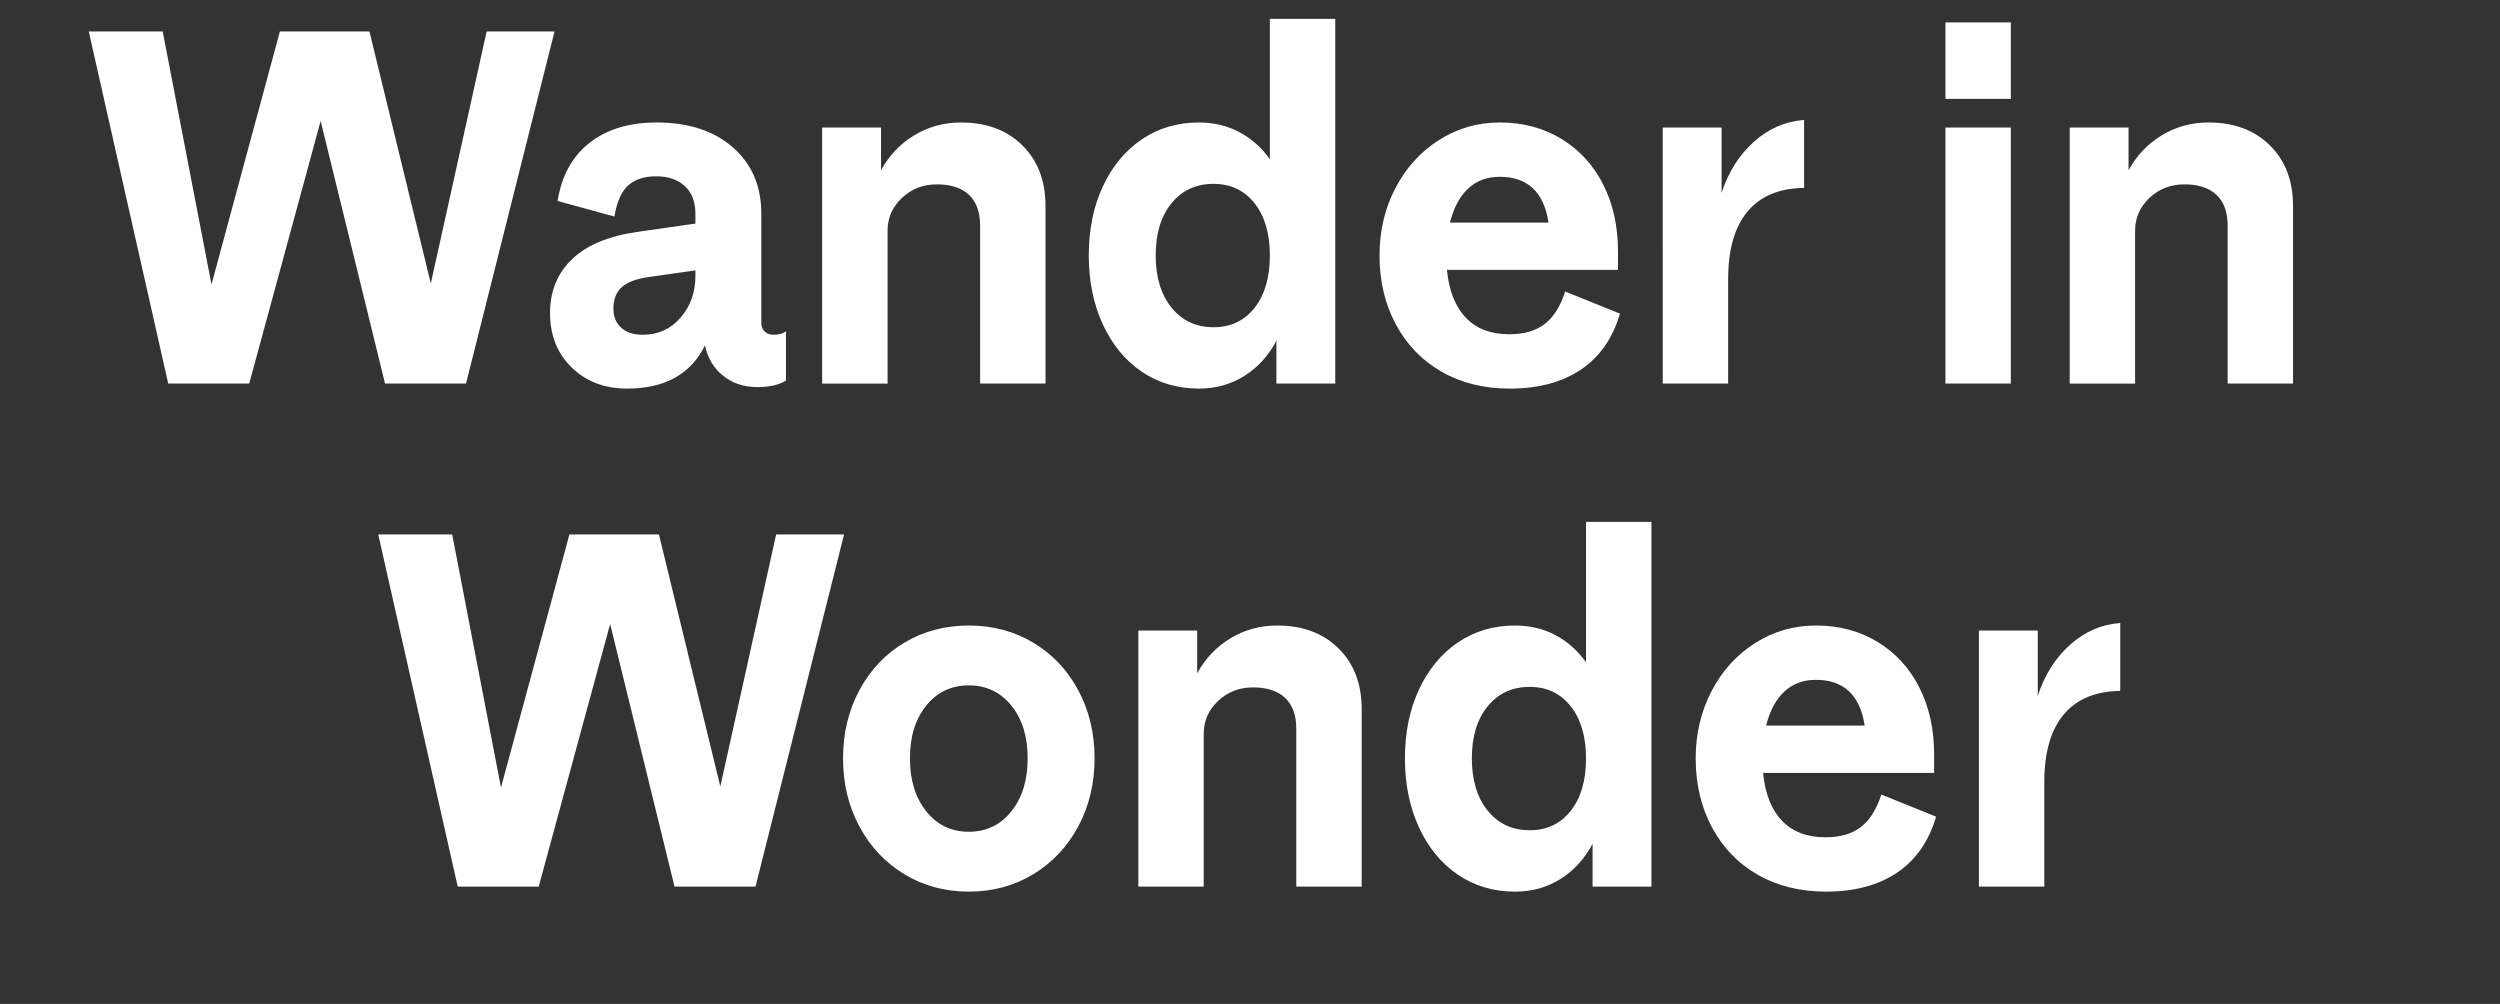
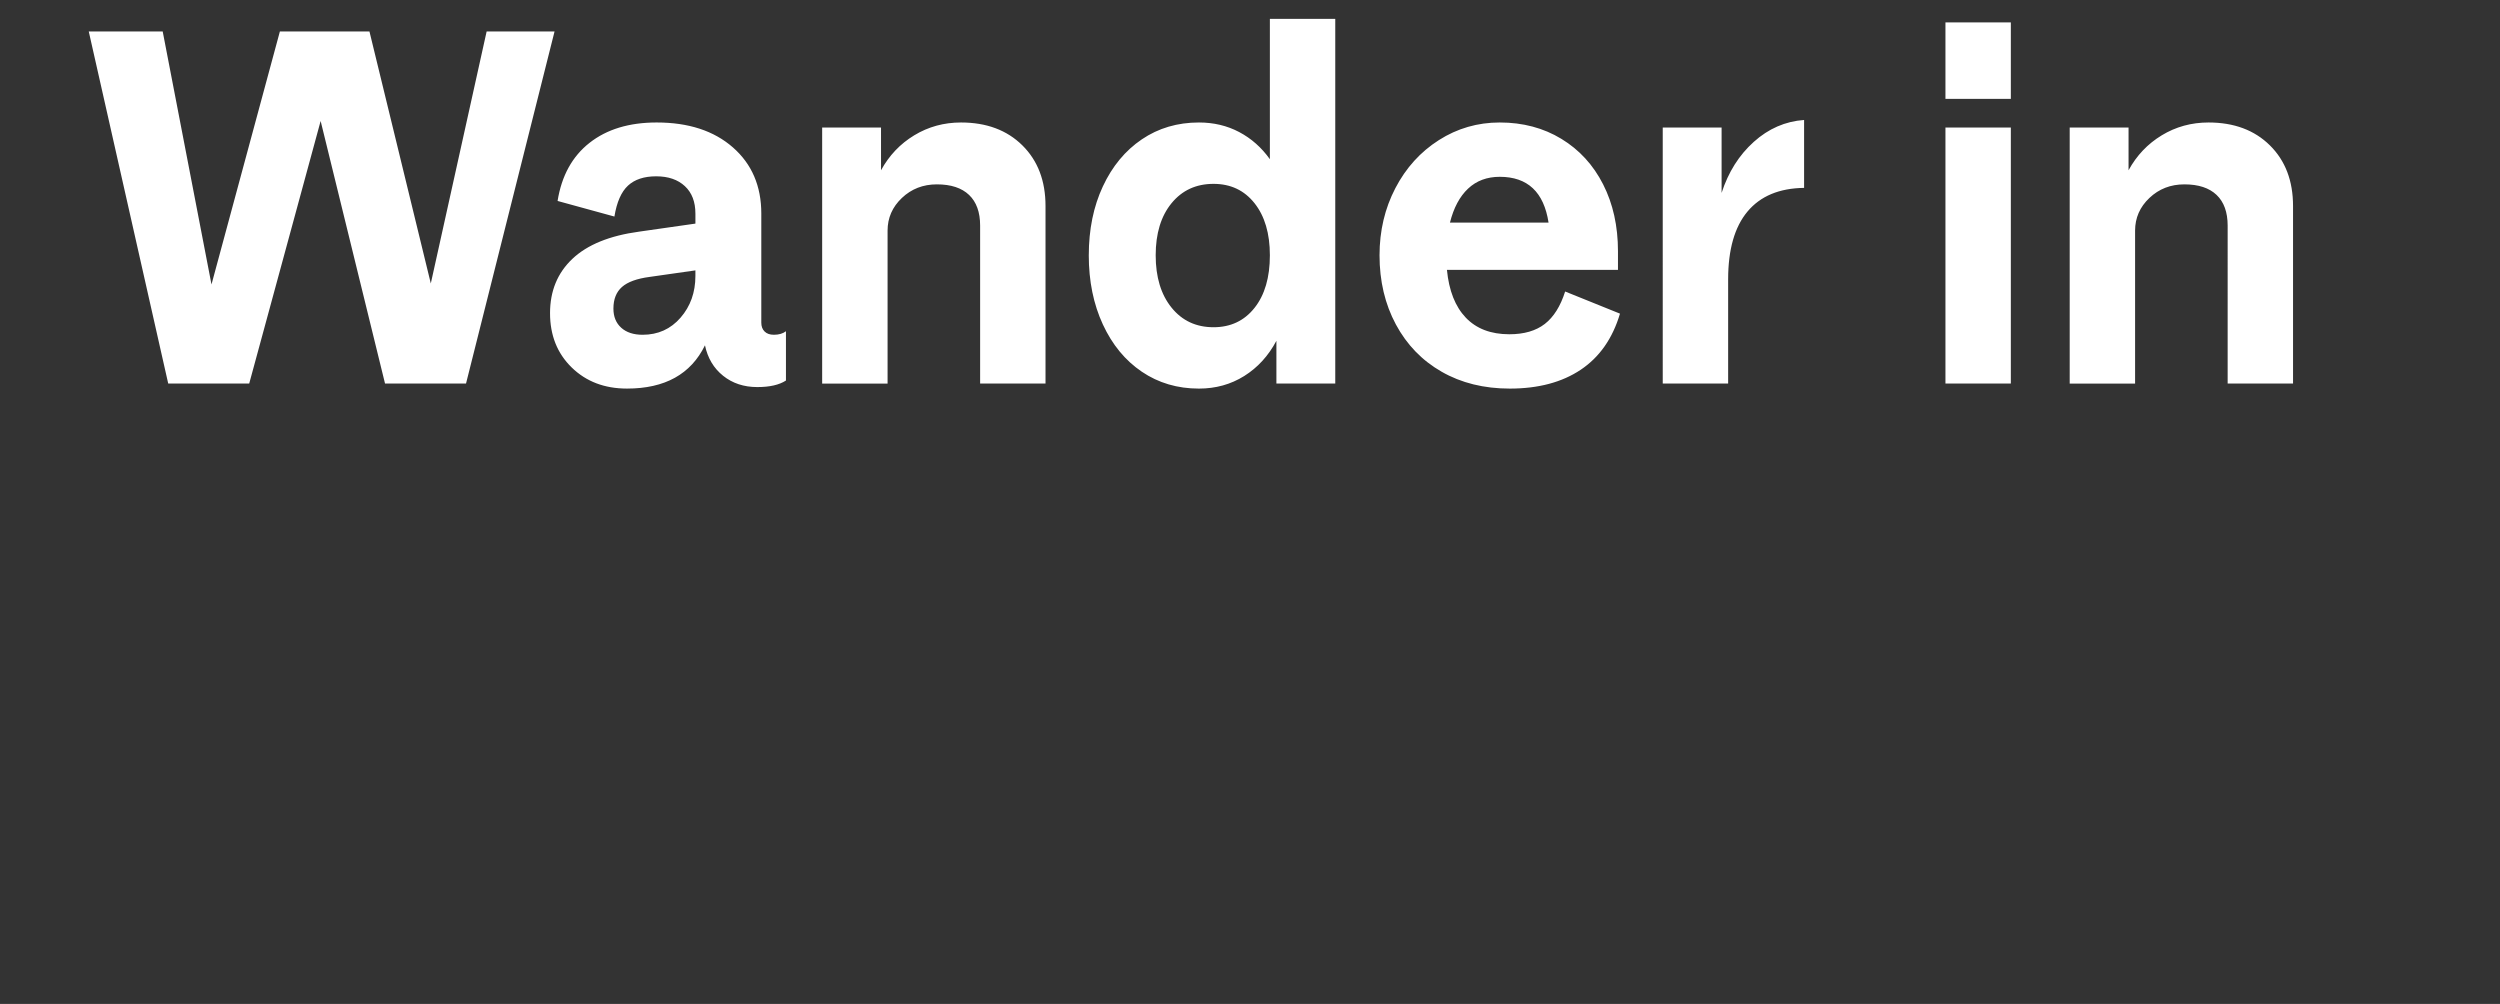
<svg xmlns="http://www.w3.org/2000/svg" width="220.03" height="88.358" viewBox="0 0 220.03 88.358">
  <rect x="0" y="0" width="220.03" height="88.358" fill="#333333" stroke="none" />
  <g fill="#fff">
    <path d="M18.614 25.036l6.02-22.269h7.882l5.4 22.18 4.915-22.18h5.977l-7.792 30.991h-7.128l-5.667-23.11-6.287 23.11h-7.128L7.811 2.768h6.508zM61.204 18.794q0-1.55-.93-2.413-.93-.863-2.523-.863-1.594 0-2.48.819-.885.819-1.195 2.722l-5.002-1.372q.53-3.32 2.81-5.113 2.281-1.794 5.911-1.794 4.206 0 6.708 2.192 2.501 2.191 2.501 5.822V28.4q0 .487.288.775.288.288.819.288.664 0 1.062-.31v4.338q-.885.576-2.523.576-1.771 0-3.01-.996-1.24-.996-1.594-2.679-1.86 3.808-6.863 3.808-2.966 0-4.87-1.86T48.41 27.56q0-2.922 1.97-4.782 1.97-1.86 5.867-2.39l4.958-.709v-.885zm-7.216 8.367q0 1.063.686 1.683.686.62 1.882.62 2.036 0 3.342-1.506 1.306-1.505 1.306-3.674v-.487l-4.028.575q-1.683.222-2.435.886-.753.664-.753 1.903zM77.541 14.986q1.063-1.948 2.922-3.077 1.86-1.129 4.117-1.129 3.365 0 5.402 2.015 2.036 2.014 2.036 5.335v15.628h-5.755V19.856q0-1.77-.974-2.7-.974-.93-2.834-.93-1.815 0-3.077 1.195-1.261 1.196-1.261 2.878v13.46H72.36V11.222h5.18zM101.714 22.468q0 2.878 1.395 4.605 1.394 1.727 3.696 1.727 2.258 0 3.609-1.705 1.35-1.704 1.35-4.627 0-2.877-1.35-4.582-1.35-1.704-3.609-1.704-2.302 0-3.696 1.704-1.395 1.705-1.395 4.582zm-5.888 0q0-3.409 1.24-6.065 1.239-2.656 3.43-4.14 2.192-1.483 5.026-1.483 1.948 0 3.541.842 1.594.84 2.701 2.39V1.66h5.755v32.098h-5.18v-3.763q-1.062 1.992-2.833 3.099-1.77 1.107-3.984 1.107-2.834 0-5.025-1.483-2.192-1.483-3.432-4.162-1.24-2.678-1.24-6.088zM142.578 27.604q-.974 3.276-3.453 4.937-2.48 1.66-6.243 1.66-3.409 0-5.999-1.483t-4.029-4.162q-1.439-2.678-1.439-6.088 0-3.231 1.395-5.91 1.395-2.678 3.83-4.228 2.435-1.55 5.357-1.55 3.055 0 5.423 1.44 2.369 1.438 3.675 4.006 1.306 2.568 1.306 5.888v1.638h-15.053q.266 2.745 1.66 4.206 1.395 1.461 3.83 1.461 1.948 0 3.121-.907 1.173-.908 1.793-2.856l4.826 1.948zm-6.287-8.013q-.62-4.03-4.294-4.03-1.683 0-2.79 1.041-1.106 1.04-1.593 2.989zM151.521 16.979q.886-2.745 2.834-4.494 1.948-1.749 4.427-1.926v5.977q-3.276.044-4.98 2.08-1.705 2.037-1.705 5.978v9.164h-5.756V11.223h5.18zM176.978 33.758h-5.755V11.223h5.755zm0-25.058h-5.755V1.97h5.755zM187.338 14.986q1.062-1.948 2.922-3.077t4.117-1.129q3.365 0 5.402 2.015 2.036 2.014 2.036 5.335v15.628h-5.755V19.856q0-1.77-.974-2.7-.974-.93-2.834-.93-1.815 0-3.077 1.195-1.262 1.196-1.262 2.878v13.46h-5.755V11.222h5.18z" />
  </g>
  <g fill="#fff">
-     <path d="M44.093 69.31l6.021-22.27h7.88l5.402 22.18 4.914-22.18h5.977l-7.792 30.991h-7.128L53.7 54.921l-6.287 23.11h-7.128L33.29 47.04h6.508zM74.198 66.741q0-3.32 1.44-5.999 1.438-2.678 3.962-4.183 2.523-1.506 5.667-1.506 3.143 0 5.667 1.506 2.523 1.505 3.962 4.183 1.439 2.679 1.439 6 0 3.32-1.439 5.998-1.439 2.679-3.962 4.206-2.524 1.528-5.667 1.528-3.144 0-5.667-1.528-2.524-1.527-3.963-4.206-1.439-2.678-1.439-5.999zm5.889 0q0 2.878 1.439 4.671 1.438 1.793 3.74 1.793 2.303 0 3.742-1.793t1.439-4.67q0-2.878-1.44-4.65-1.438-1.77-3.74-1.77-2.303 0-3.741 1.77-1.44 1.772-1.44 4.65zM105.367 59.26q1.062-1.949 2.922-3.078 1.859-1.129 4.117-1.129 3.365 0 5.401 2.015 2.037 2.014 2.037 5.335V78.03h-5.756V64.129q0-1.77-.974-2.7-.974-.93-2.833-.93-1.815 0-3.077 1.195-1.262 1.196-1.262 2.878v13.459h-5.755V55.496h5.18zM129.54 66.741q0 2.878 1.394 4.605 1.395 1.726 3.697 1.726 2.258 0 3.608-1.704 1.35-1.705 1.35-4.627 0-2.877-1.35-4.582-1.35-1.704-3.608-1.704-2.302 0-3.697 1.704-1.394 1.705-1.394 4.582zm-5.889 0q0-3.409 1.24-6.065 1.24-2.656 3.431-4.14 2.192-1.483 5.025-1.483 1.948 0 3.542.842 1.594.84 2.7 2.39V45.933h5.756v32.098h-5.18v-3.763q-1.062 1.992-2.833 3.099-1.771 1.107-3.985 1.107-2.833 0-5.025-1.483-2.191-1.484-3.431-4.162-1.24-2.679-1.24-6.088zM170.403 71.877q-.974 3.276-3.453 4.936-2.48 1.66-6.242 1.66-3.41 0-6-1.482-2.59-1.484-4.028-4.162-1.439-2.679-1.439-6.088 0-3.232 1.395-5.91 1.394-2.679 3.83-4.228 2.434-1.55 5.356-1.55 3.055 0 5.424 1.44 2.368 1.438 3.674 4.006 1.306 2.568 1.306 5.888v1.638h-15.052q.265 2.745 1.66 4.206 1.394 1.461 3.83 1.461 1.947 0 3.12-.907 1.174-.908 1.794-2.856l4.825 1.948zm-6.286-8.013q-.62-4.03-4.295-4.03-1.682 0-2.789 1.041-1.107 1.04-1.594 2.989zM179.347 61.252q.885-2.745 2.833-4.494 1.948-1.749 4.427-1.926v5.977q-3.276.044-4.98 2.08-1.705 2.037-1.705 5.977v9.165h-5.755V55.496h5.18z" />
-   </g>
+     </g>
</svg>